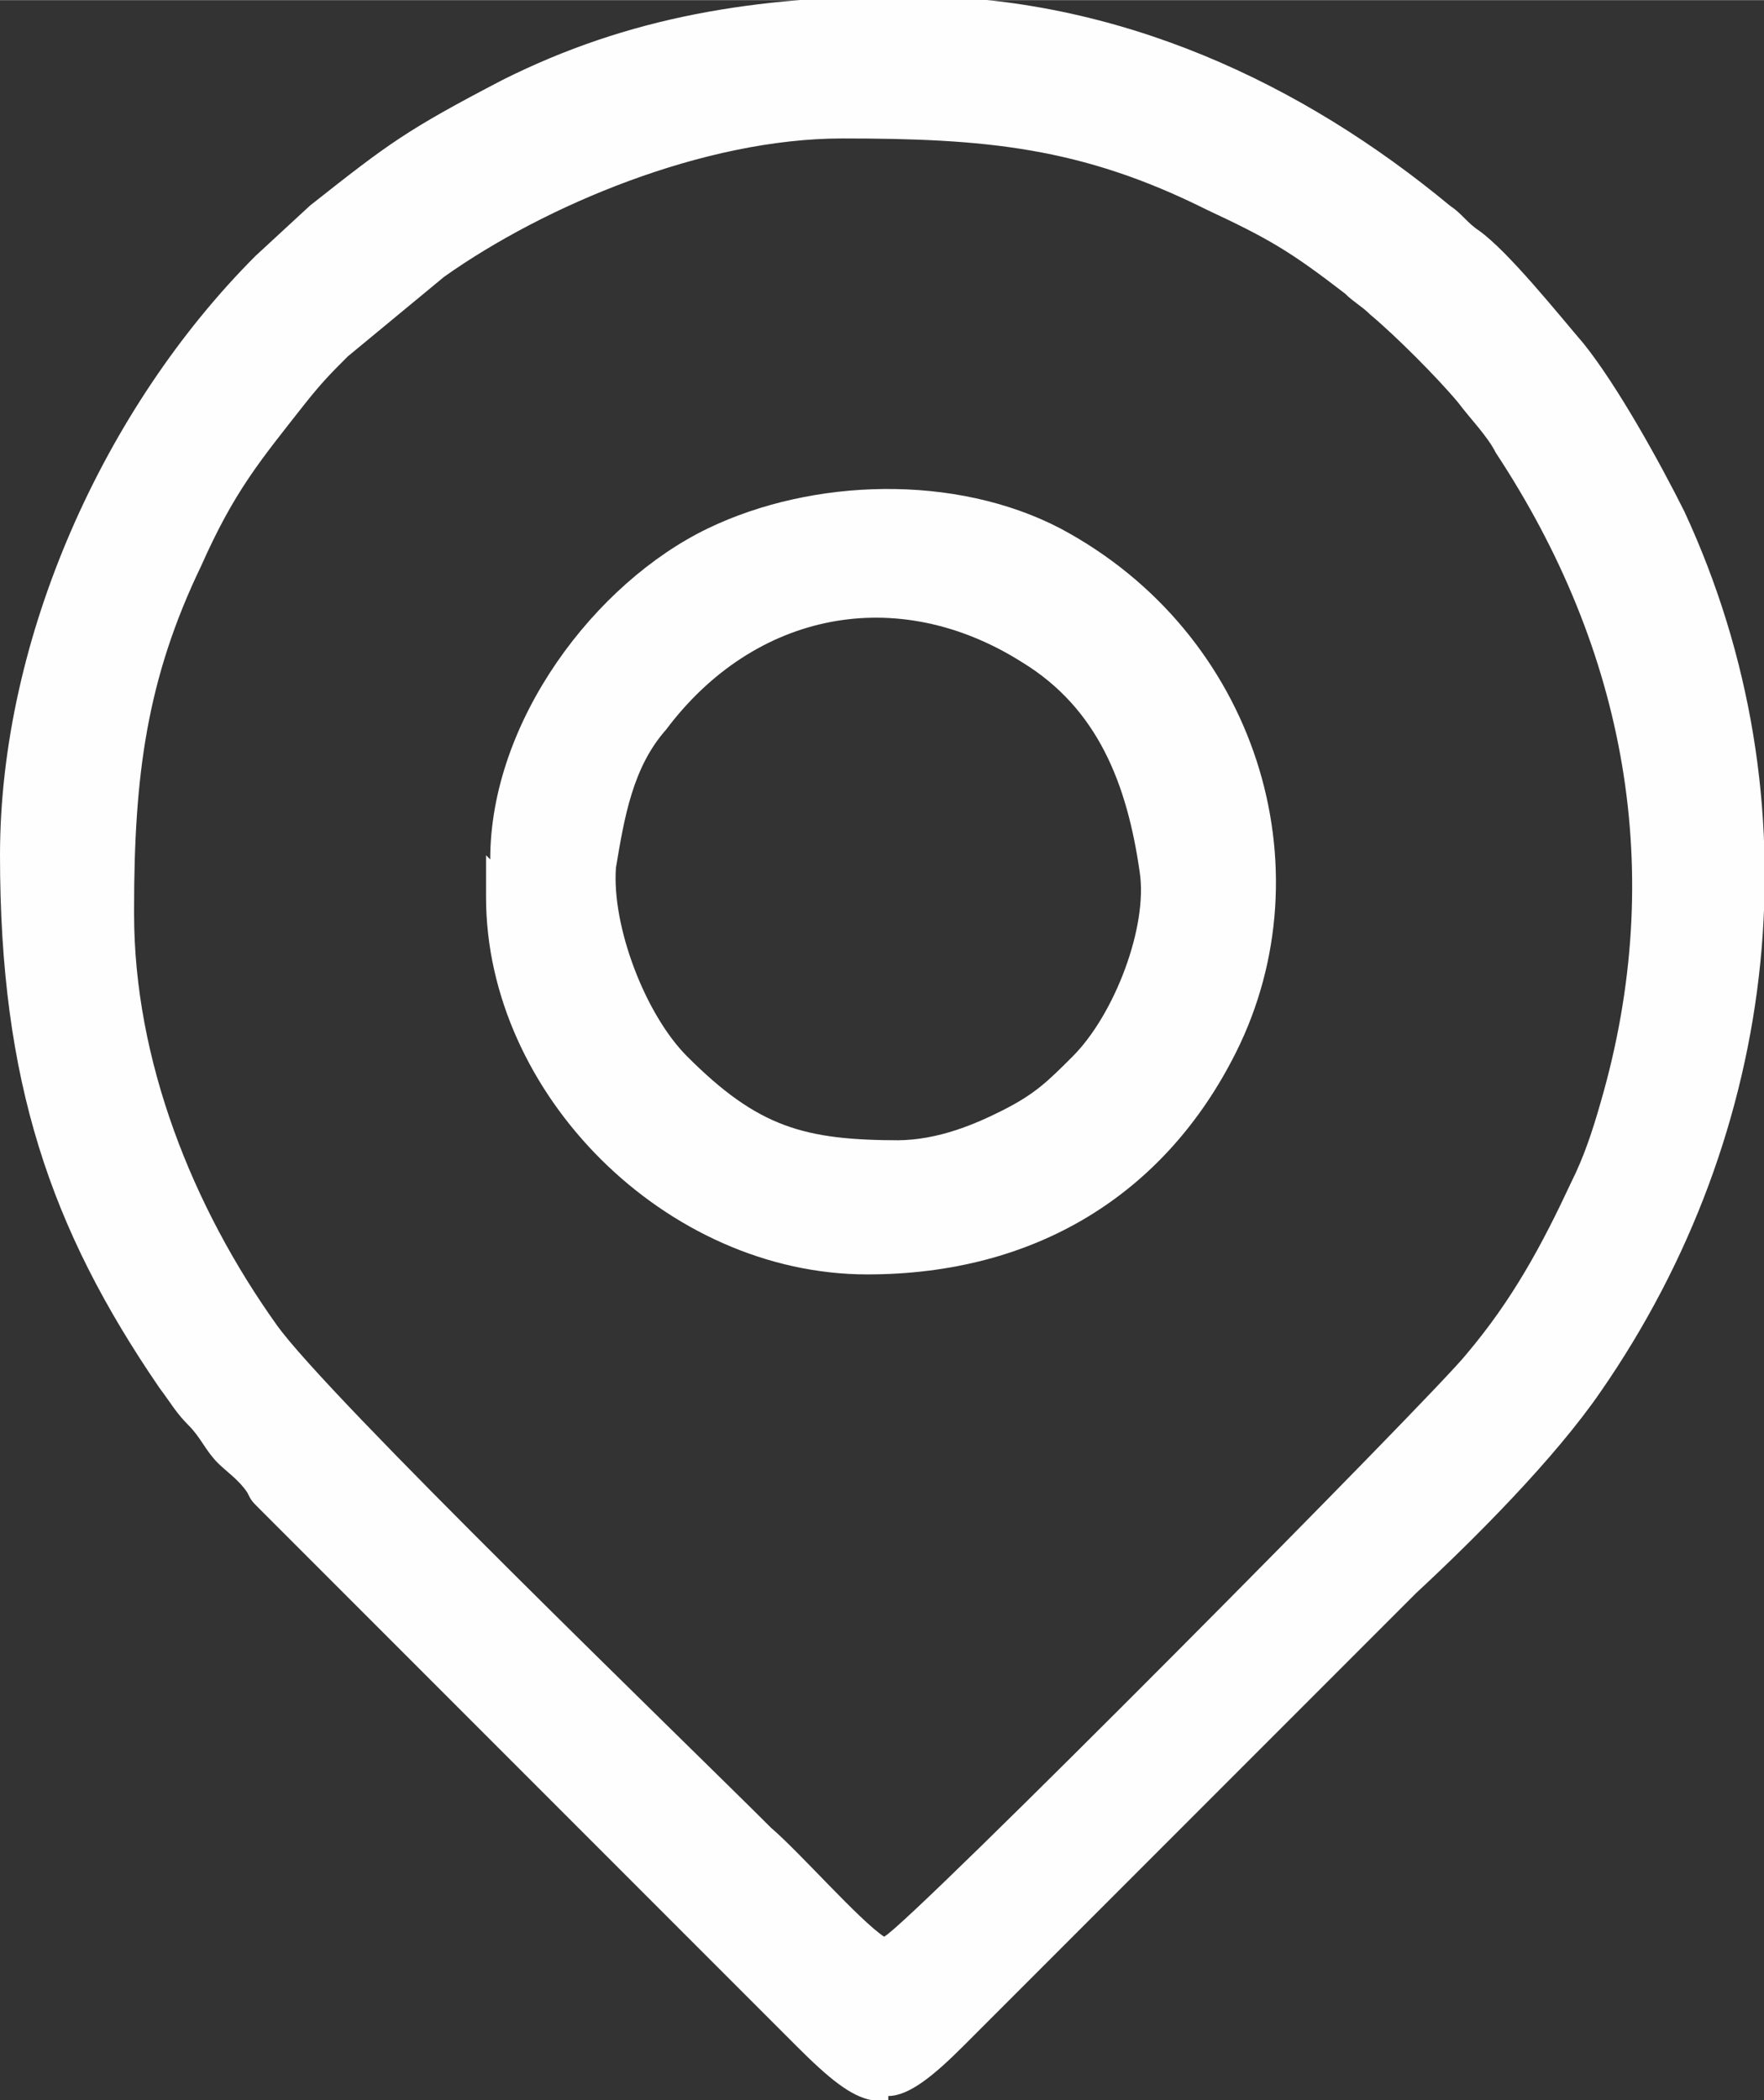
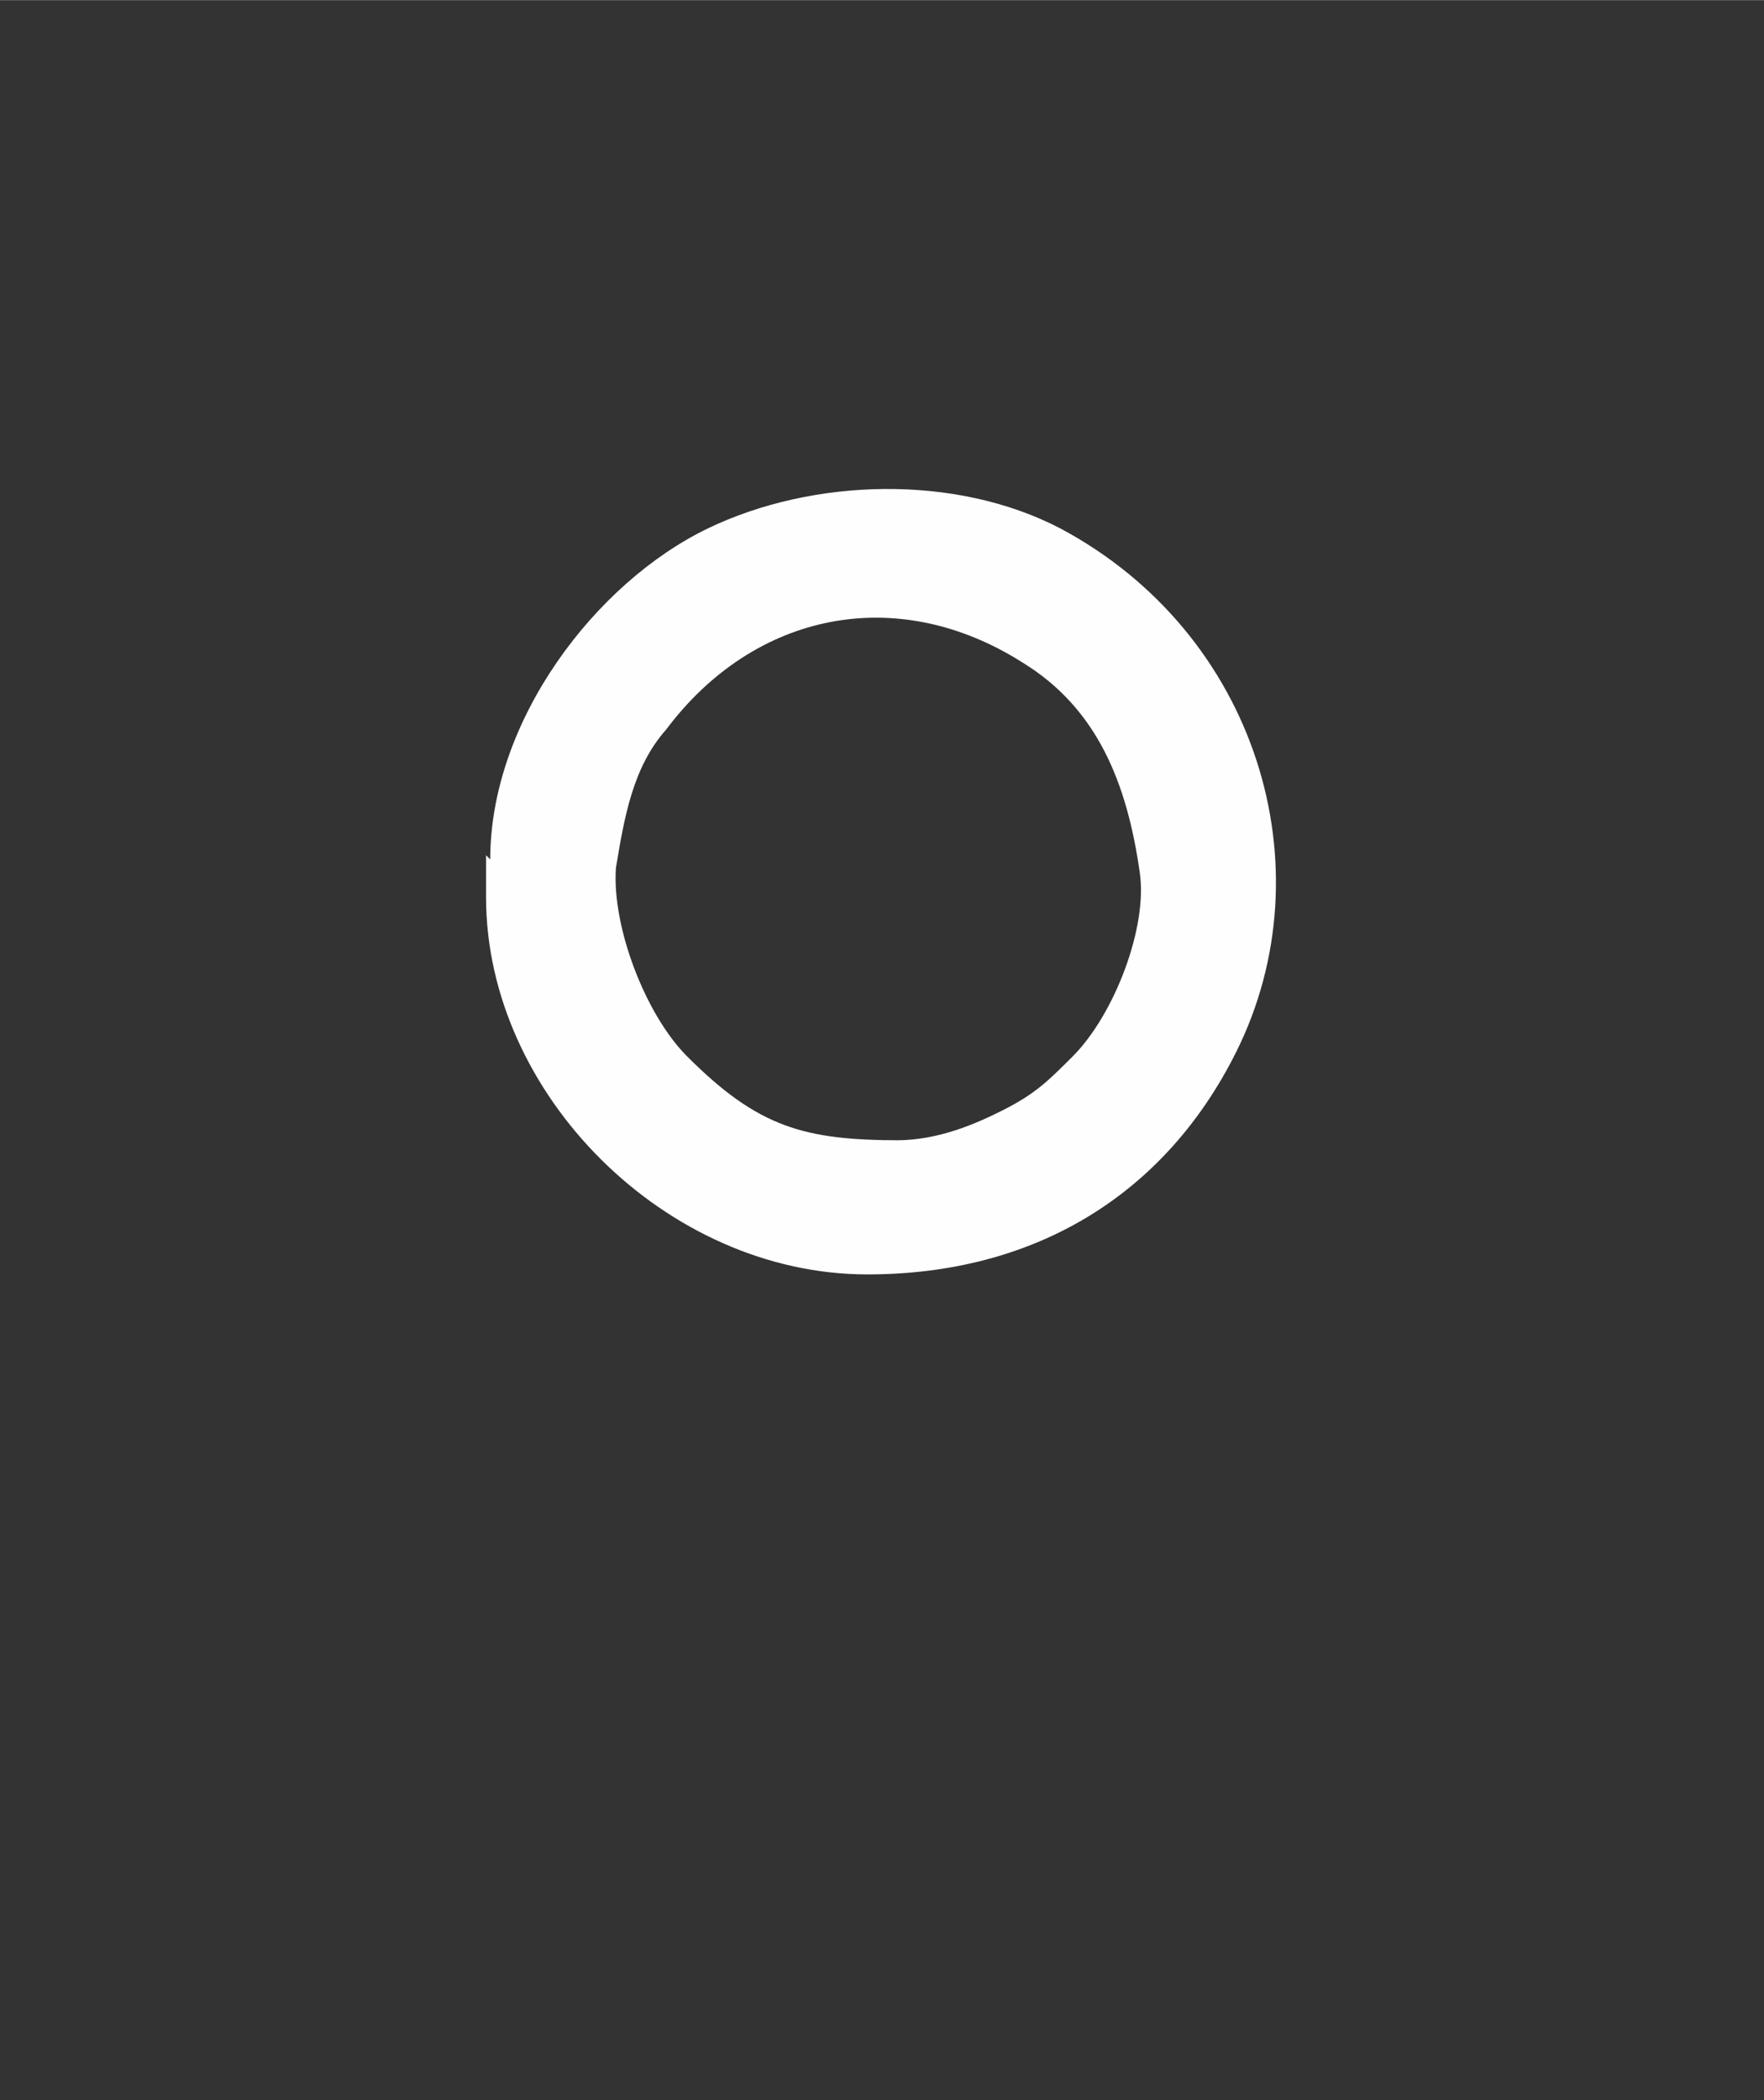
<svg xmlns="http://www.w3.org/2000/svg" xml:space="preserve" width="10.101mm" height="12.022mm" style="shape-rendering:geometricPrecision; text-rendering:geometricPrecision; image-rendering:optimizeQuality; fill-rule:evenodd; clip-rule:evenodd" viewBox="0 0 421 501">
  <rect x="0" y="0" width="421" height="501" fill="#333333" stroke="none" />
  <defs>
    <style type="text/css">  .fil0 {fill:#FEFEFE}  </style>
  </defs>
  <g id="Слой_x0020_1">
    <g id="_3040306819680">
-       <path class="fil0" d="M32 217c0,-32 3,-55 16,-82 8,-18 14,-25 25,-39 4,-5 6,-7 10,-11l23 -19c24,-17 62,-33 95,-33 34,0 57,2 87,17 15,7 20,10 33,20 2,2 4,3 6,5 6,5 16,15 21,21 3,4 7,8 9,12 31,47 41,100 25,155 -2,7 -4,13 -7,19 -7,15 -14,28 -25,41 -7,9 -133,136 -139,139 -6,-4 -20,-20 -27,-26 -20,-20 -106,-103 -118,-120 -20,-28 -34,-63 -34,-98zm180 284l-4 0c-5,-1 -10,-5 -18,-13l-128 -128c-2,-2 -2,-2 -3,-4 -2,-3 -5,-5 -7,-7 -3,-3 -4,-6 -7,-9 -3,-3 -4,-5 -7,-9 -26,-38 -38,-73 -38,-127 0,-52 25,-107 61,-143l13 -12c19,-15 23,-18 46,-30 30,-15 60,-20 97,-20 50,0 94,21 129,50 3,2 4,4 7,6 7,5 19,20 25,27 8,10 18,28 24,40 32,69 23,148 -20,210 -11,16 -30,35 -44,48l-108 108c-7,7 -13,12 -18,12z" />
      <path class="fil0" d="M215 272c-23,0 -34,-3 -51,-20 -10,-10 -18,-31 -17,-45 2,-12 4,-24 12,-33 21,-28 55,-35 85,-16 18,11 25,29 28,50 2,13 -6,34 -16,44 -6,6 -9,9 -17,13 -6,3 -15,7 -25,7zm-99 -68l0 10c0,47 43,90 91,90 40,0 71,-19 88,-53 22,-44 5,-100 -42,-125 -25,-13 -59,-12 -84,0 -27,13 -52,46 -52,79z" />
    </g>
  </g>
</svg>